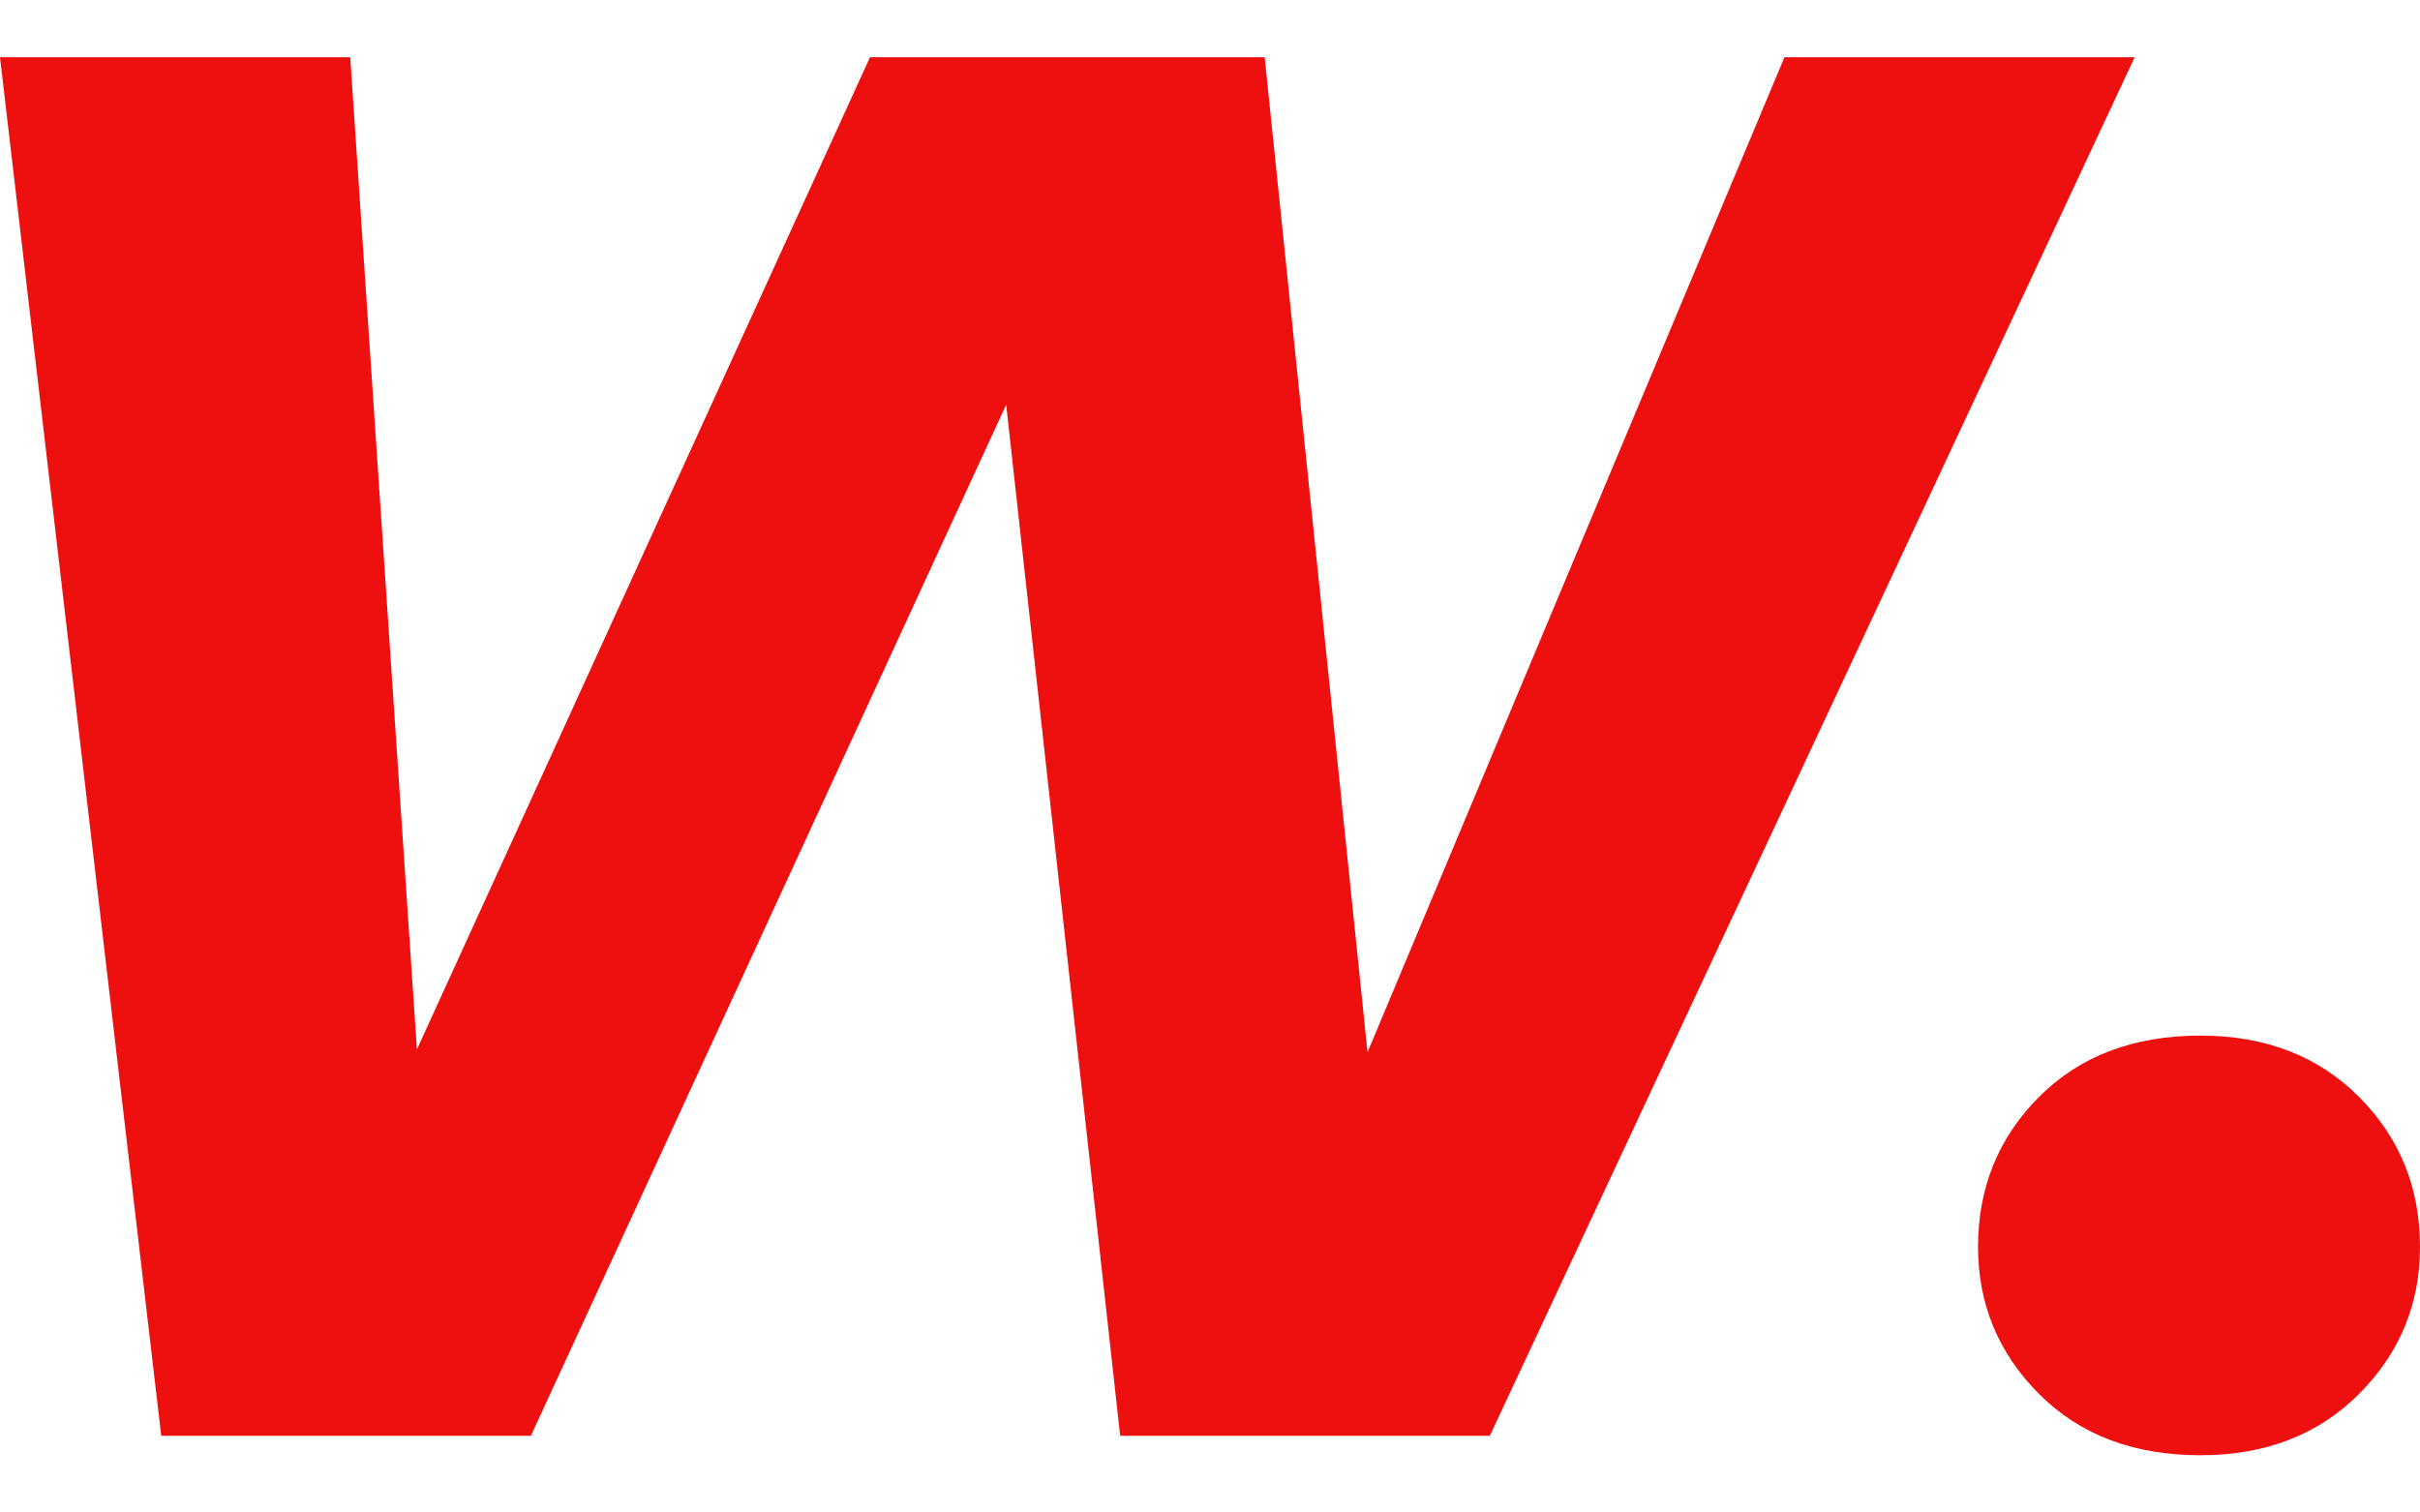
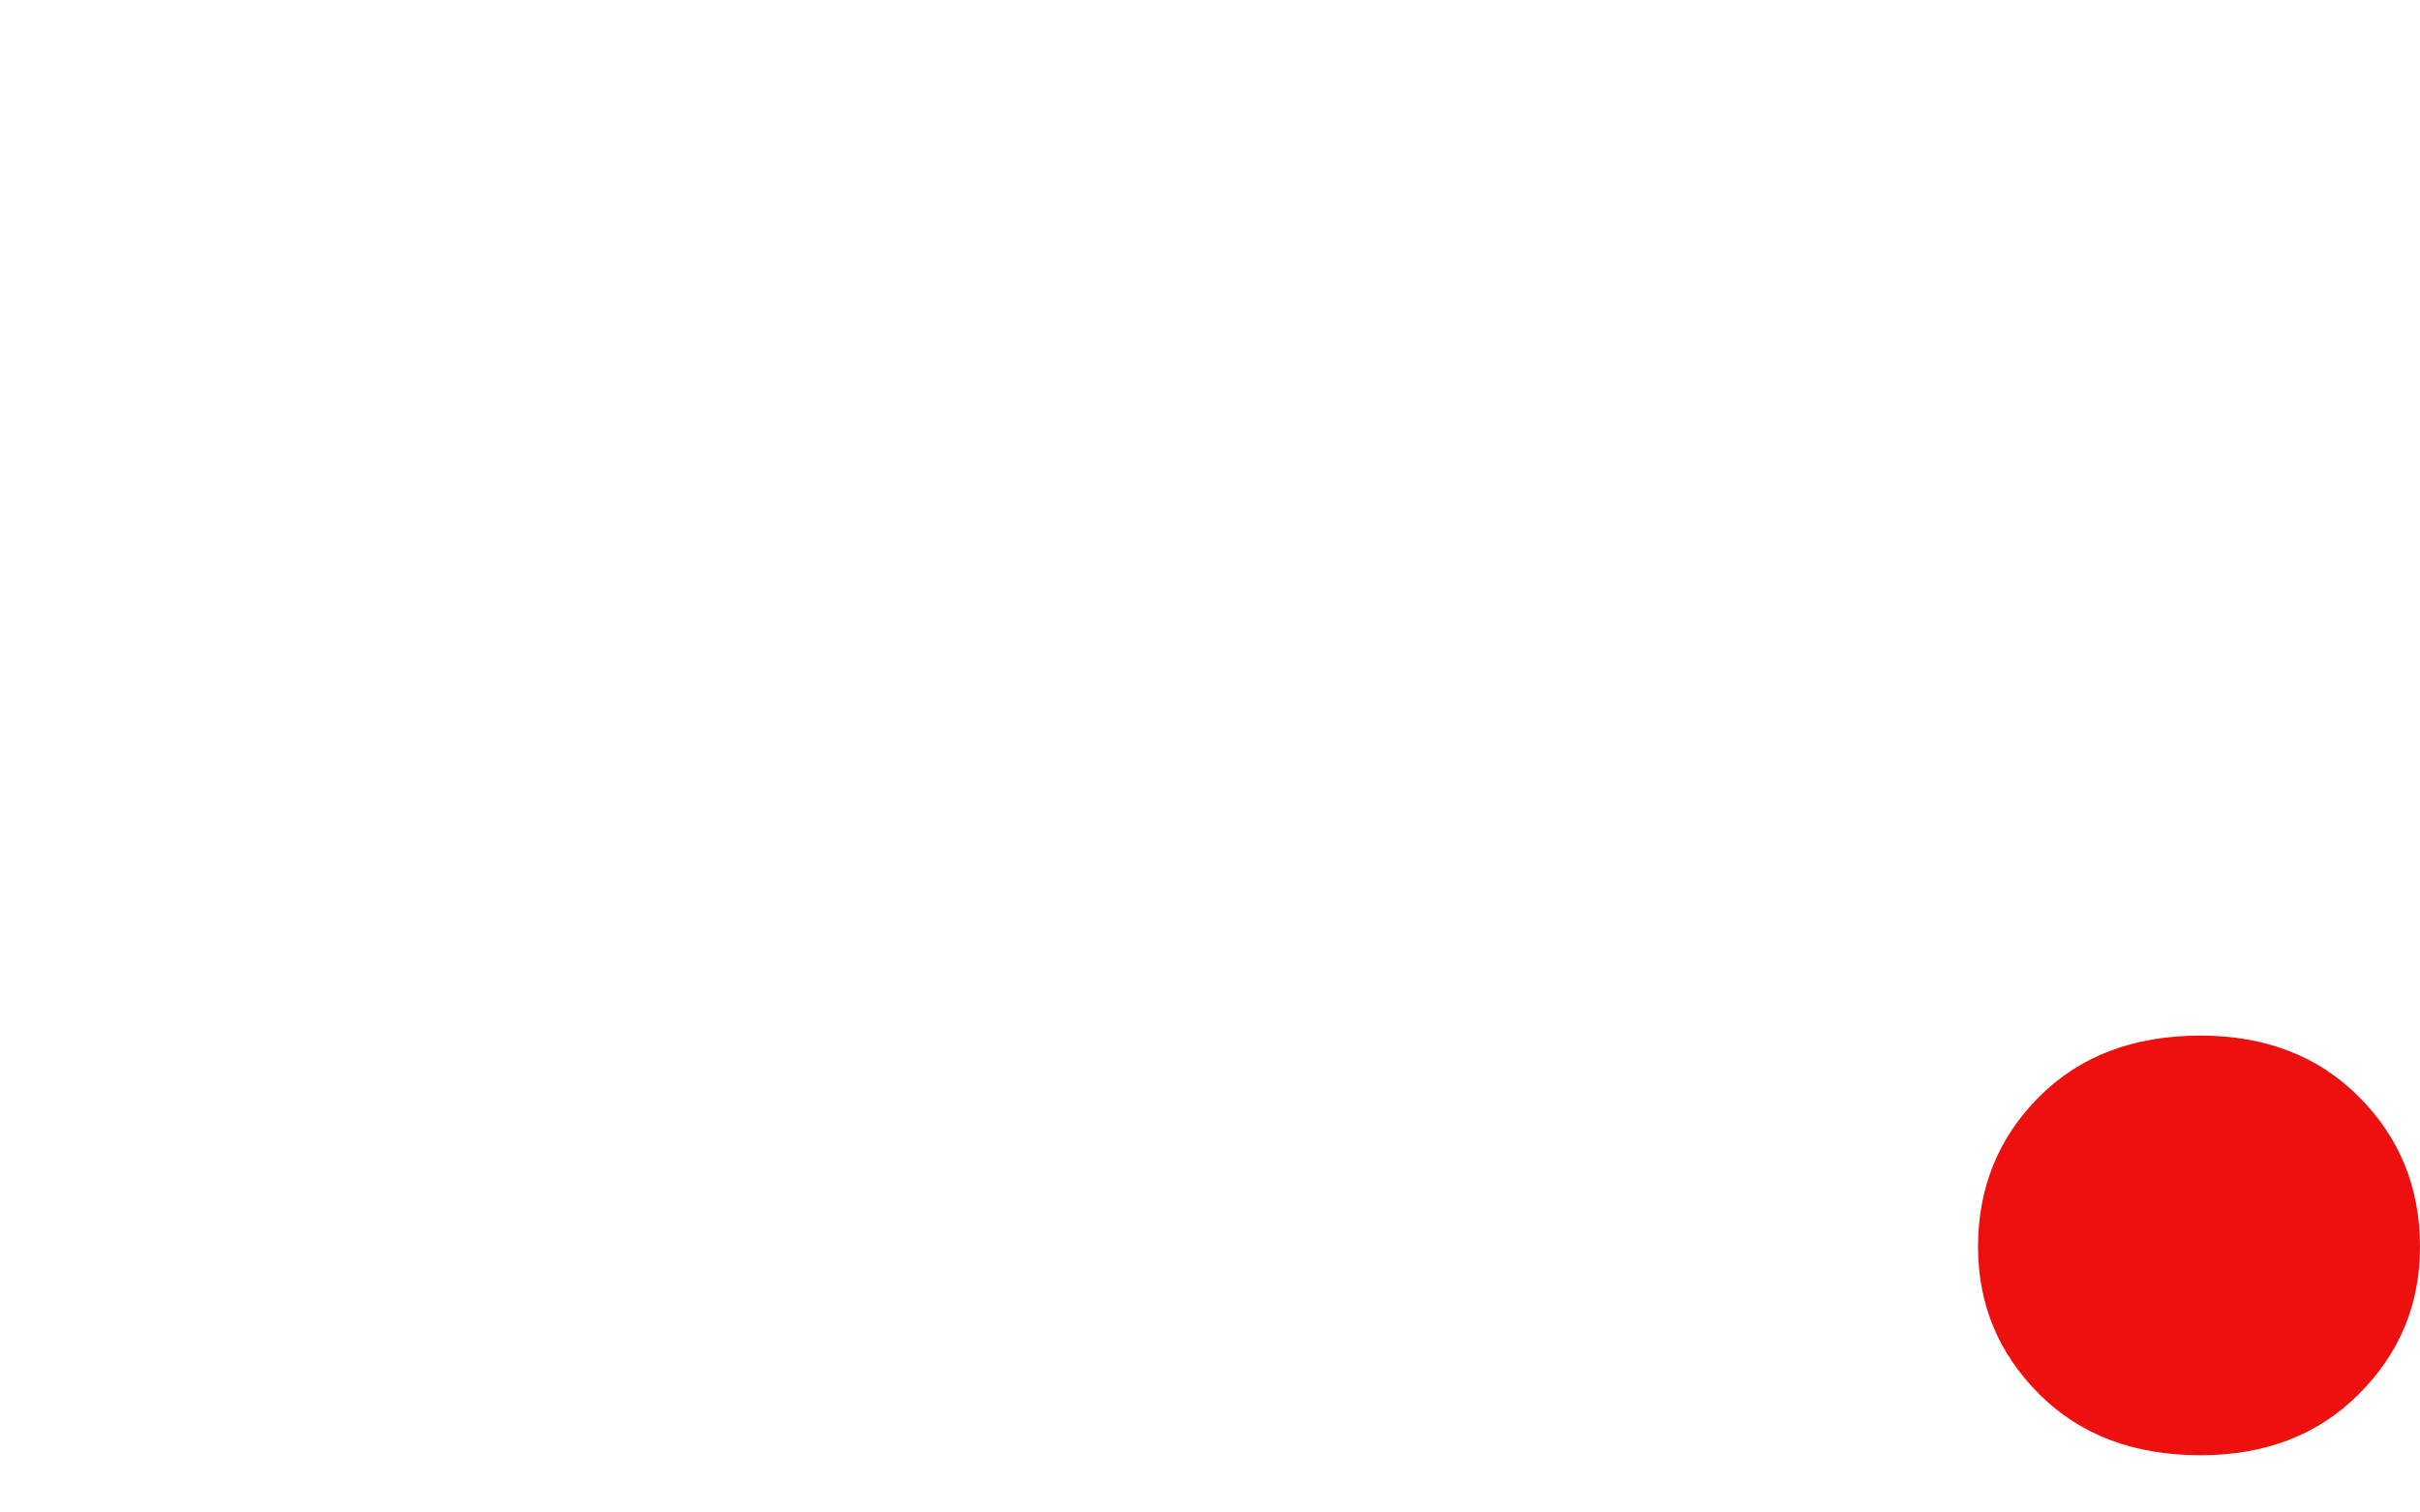
<svg xmlns="http://www.w3.org/2000/svg" width="32" height="20" viewBox="0 0 32 20" fill="none">
-   <path d="M2.132 18.986L0 0.757H4.631L5.513 13.877L11.504 0.757H16.723L18.083 13.914L23.596 0.757H28.227L19.7 18.986H14.812L13.305 5.351L7.02 18.986H2.132Z" fill="#EE0F0F" />
  <path d="M29.096 19.243C28.214 19.243 27.504 18.974 26.965 18.435C26.426 17.896 26.156 17.247 26.156 16.487C26.156 15.703 26.426 15.041 26.965 14.502C27.504 13.963 28.214 13.694 29.096 13.694C29.954 13.694 30.652 13.963 31.191 14.502C31.73 15.041 32 15.703 32 16.487C32 17.247 31.73 17.896 31.191 18.435C30.652 18.974 29.954 19.243 29.096 19.243Z" fill="#EE0F0F" />
</svg>